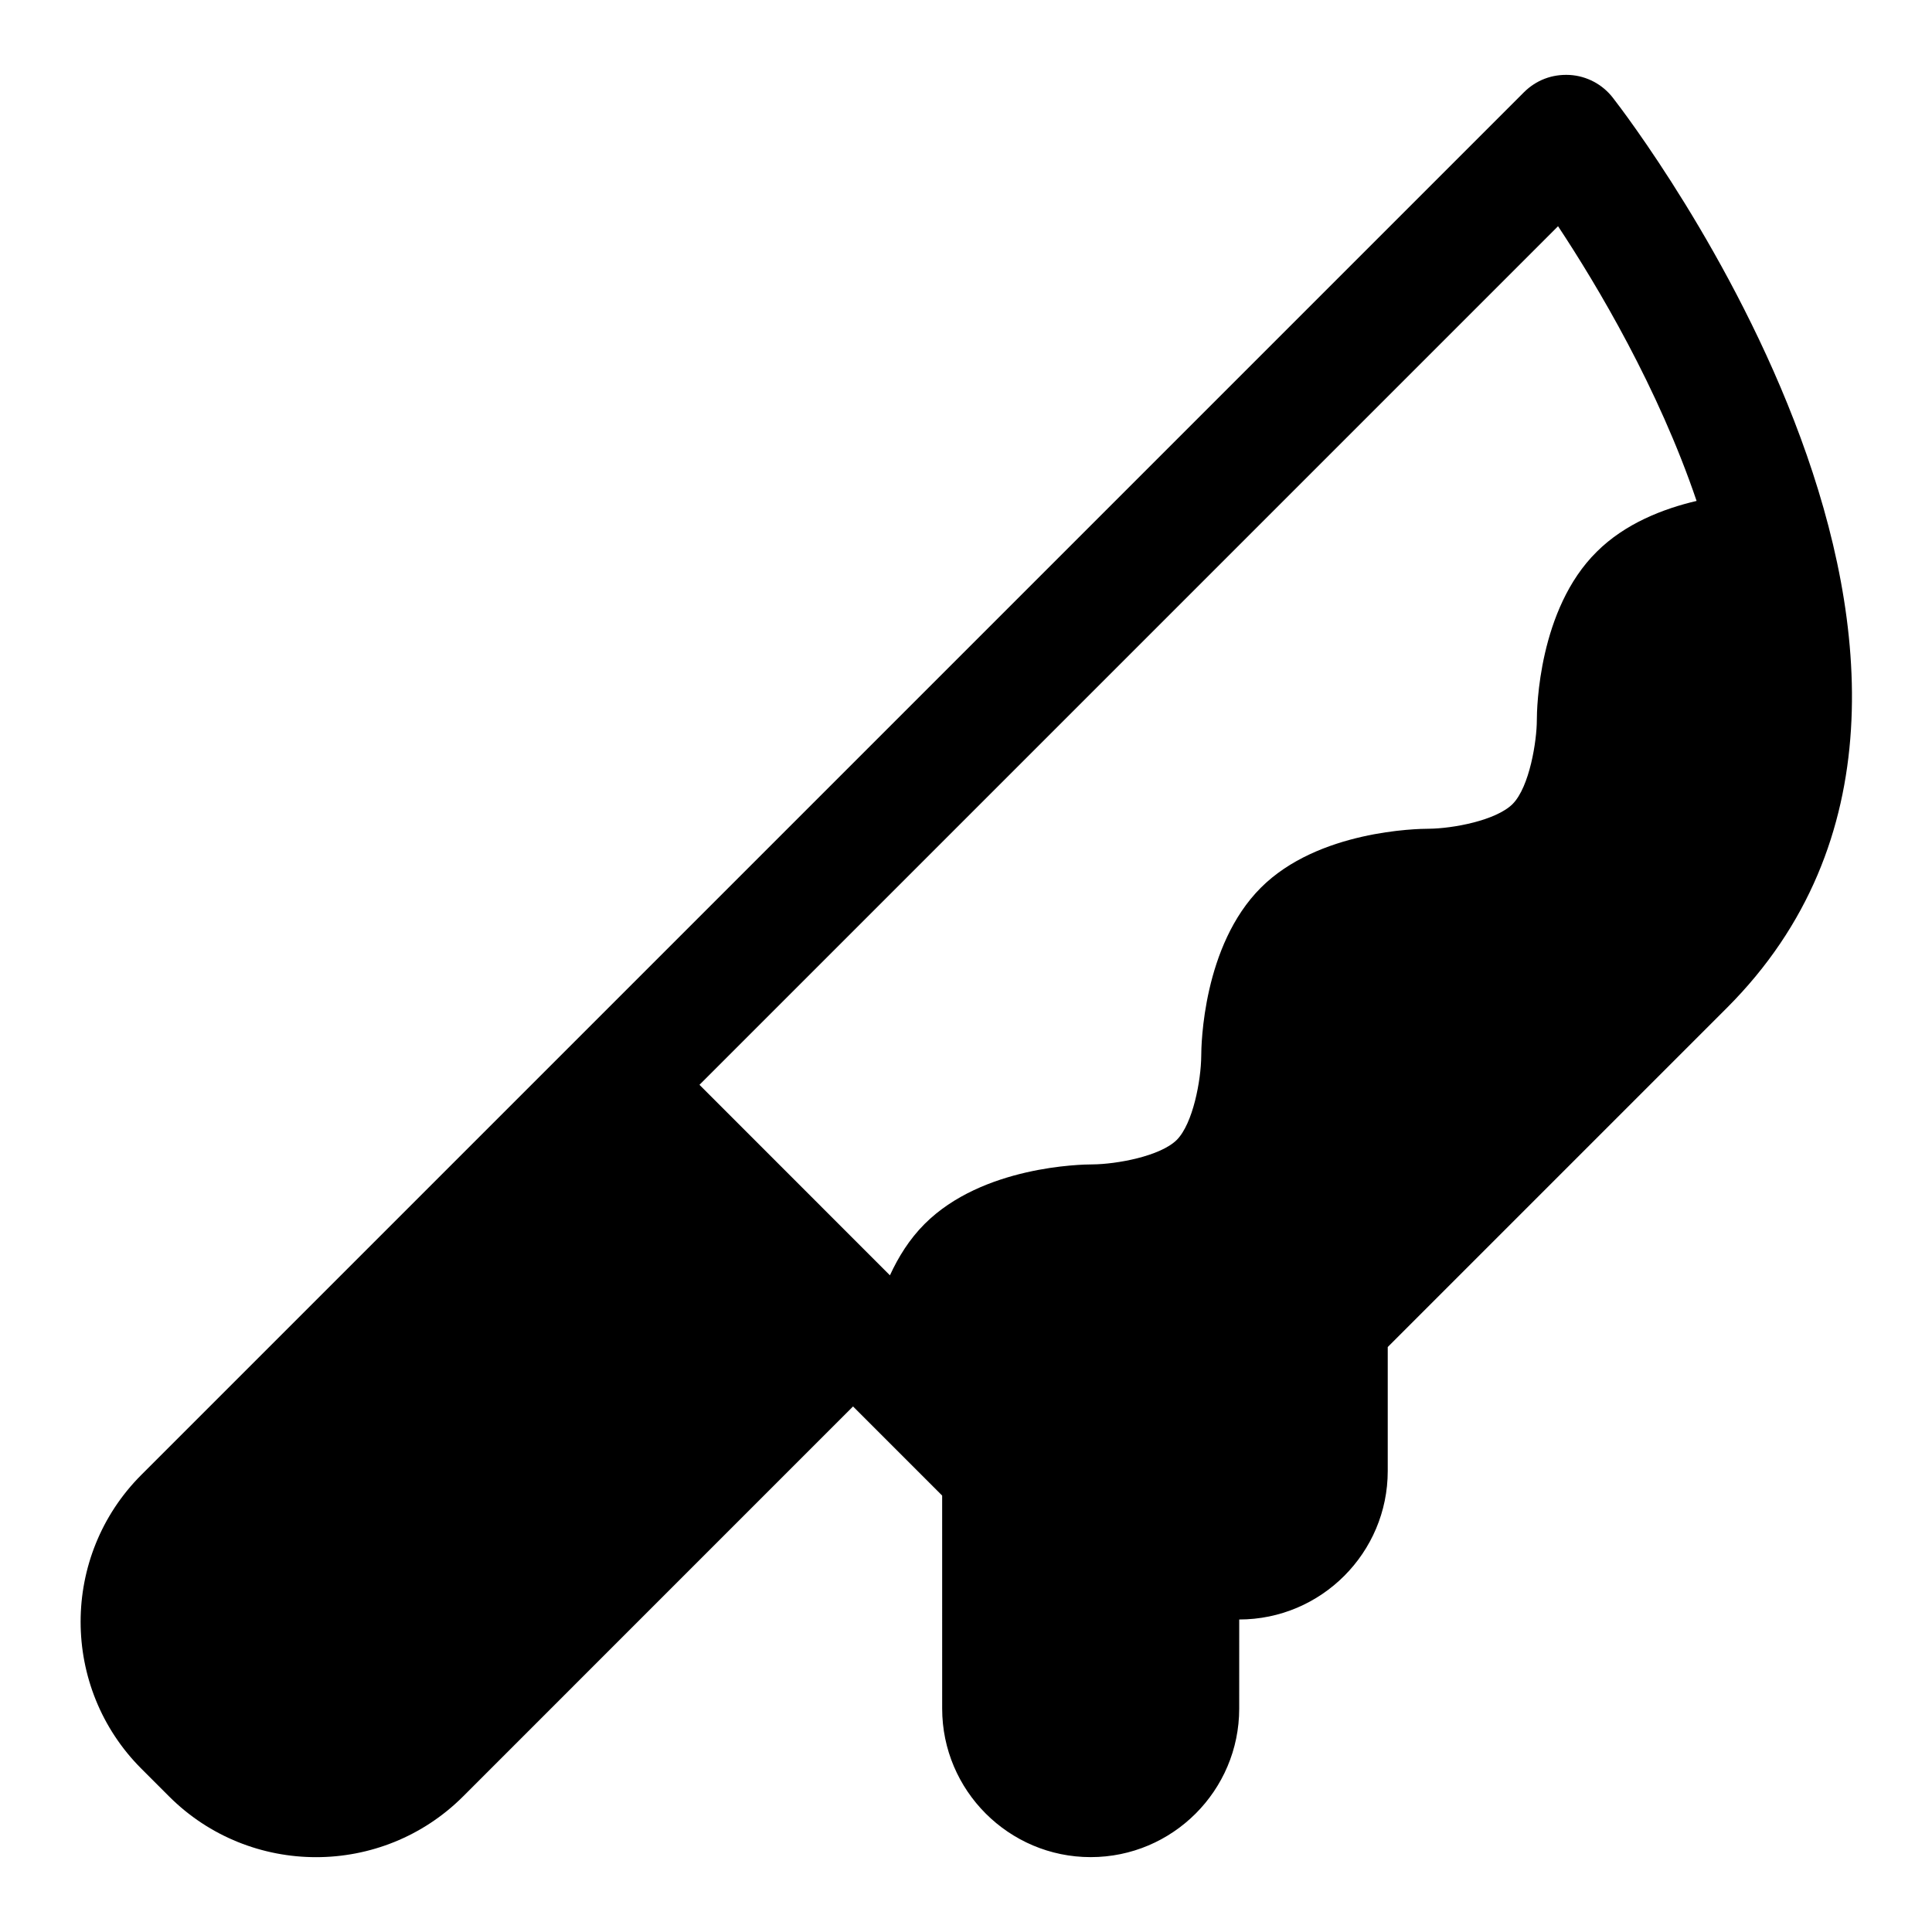
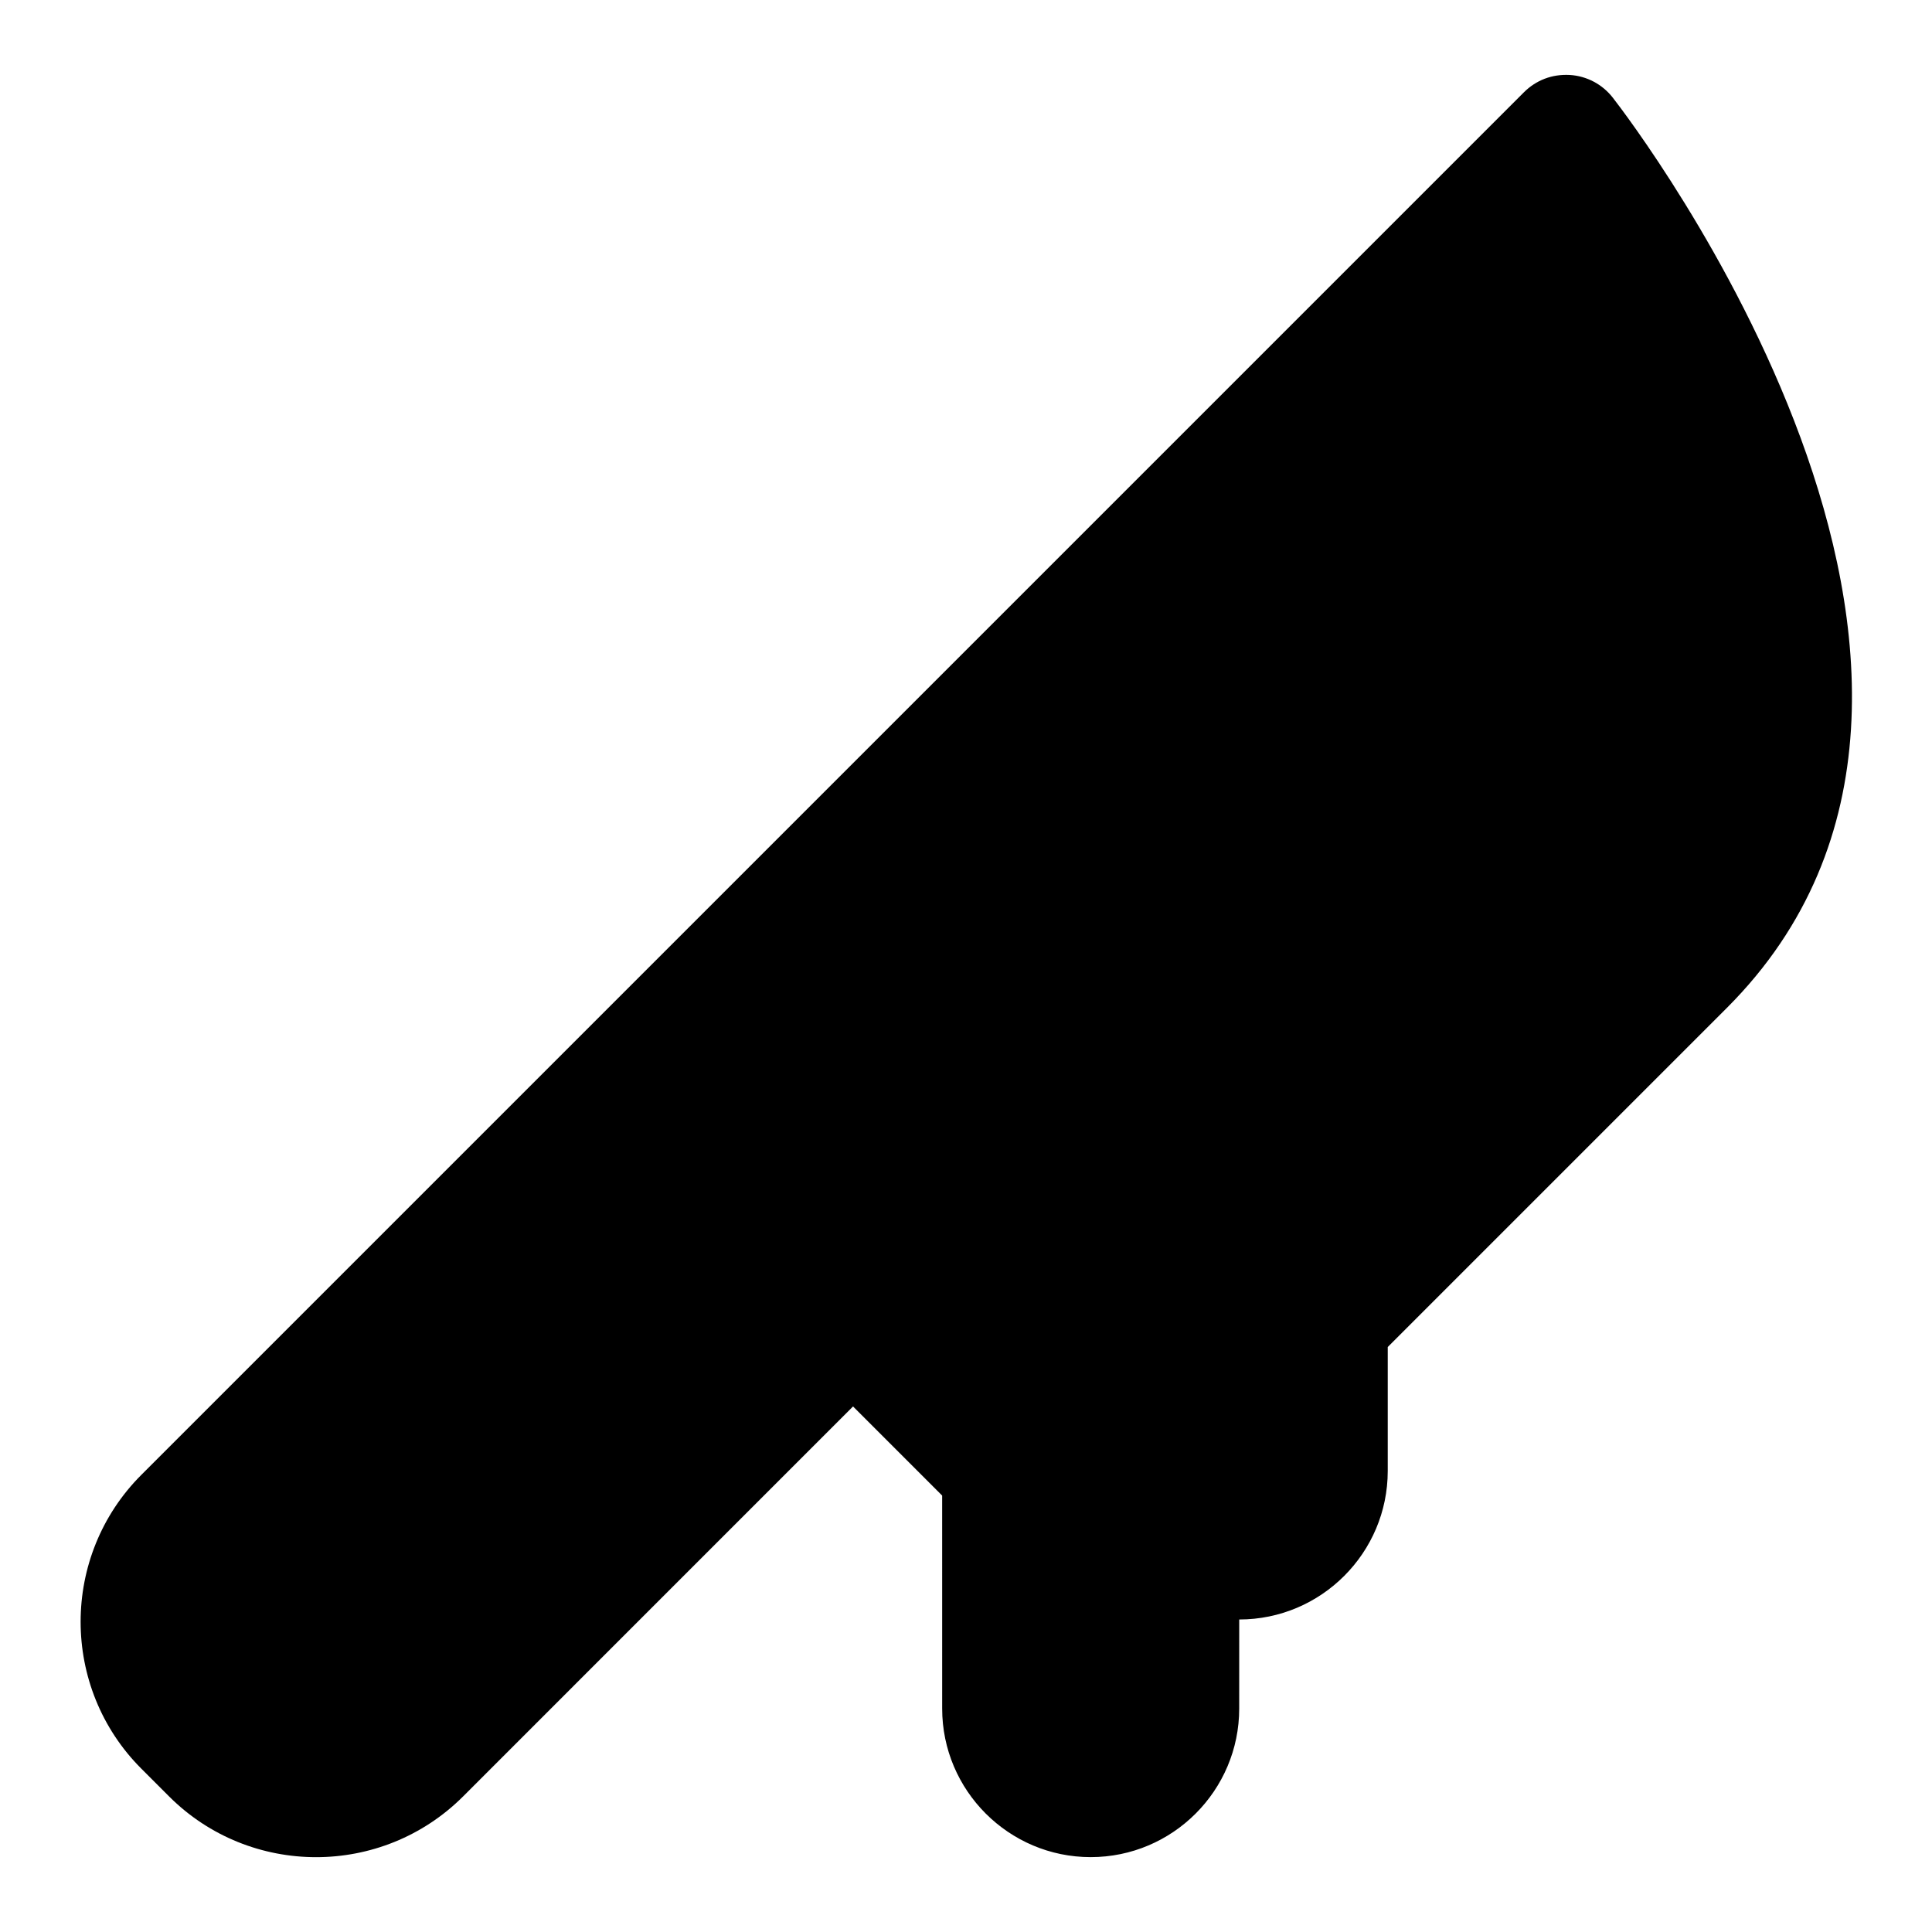
<svg xmlns="http://www.w3.org/2000/svg" fill="#000000" width="800px" height="800px" version="1.1" viewBox="144 144 512 512">
-   <path d="m571.43 169.91c-2.769-3.574-6.926-5.777-11.445-6.047-4.723-0.25-8.91 1.402-12.121 4.582l-366.38 366.38c-21.492 21.477-21.492 56.441 0 77.918l7.32 7.32c10.738 10.738 24.859 16.105 38.965 16.105s28.215-5.367 38.965-16.105l103.33-103.34 23.617 23.617 0.004 56.457c0 21.695 17.664 39.359 39.359 39.359 21.711 0 39.359-17.664 39.359-39.359l0.004-23.617c21.711 0 39.359-17.664 39.359-39.359v-32.844l89.852-89.852c87.551-87.535-25.332-234.98-30.184-241.21zm-14.531 34.039c10.484 15.855 26.559 42.871 36.715 72.801-8.754 2.047-18.926 5.953-26.465 13.477-15.414 15.207-15.871 41.629-15.871 44.586 0 5.496-1.906 17.68-6.406 22.246-4.394 4.394-15.902 6.519-22.23 6.566-2.961 0-29.332 0.441-44.508 15.633-15.352 15.352-15.793 41.707-15.793 44.602-0.047 6.406-2.188 17.918-6.488 22.23-4.394 4.344-15.965 6.438-22.324 6.488-2.945 0-29.172 0.441-44.508 15.793-4 4-6.941 8.738-9.18 13.602l-50.473-50.488z" />
+   <path d="m571.43 169.91c-2.769-3.574-6.926-5.777-11.445-6.047-4.723-0.25-8.91 1.402-12.121 4.582l-366.38 366.38c-21.492 21.477-21.492 56.441 0 77.918l7.32 7.32c10.738 10.738 24.859 16.105 38.965 16.105s28.215-5.367 38.965-16.105l103.33-103.34 23.617 23.617 0.004 56.457c0 21.695 17.664 39.359 39.359 39.359 21.711 0 39.359-17.664 39.359-39.359l0.004-23.617c21.711 0 39.359-17.664 39.359-39.359v-32.844l89.852-89.852c87.551-87.535-25.332-234.98-30.184-241.21zm-14.531 34.039l-50.473-50.488z" />
</svg>